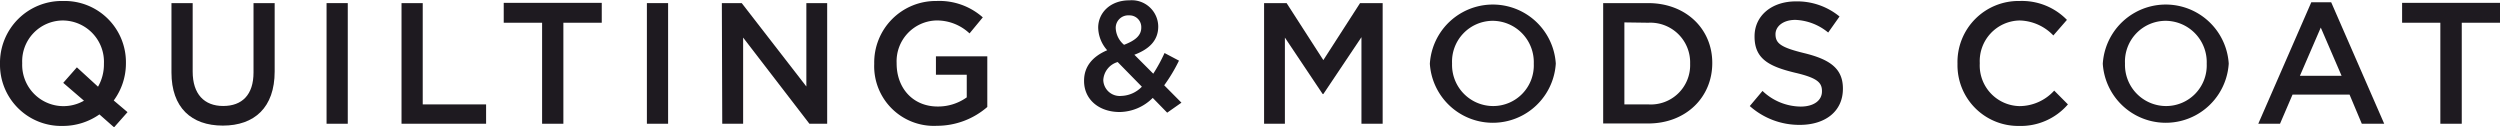
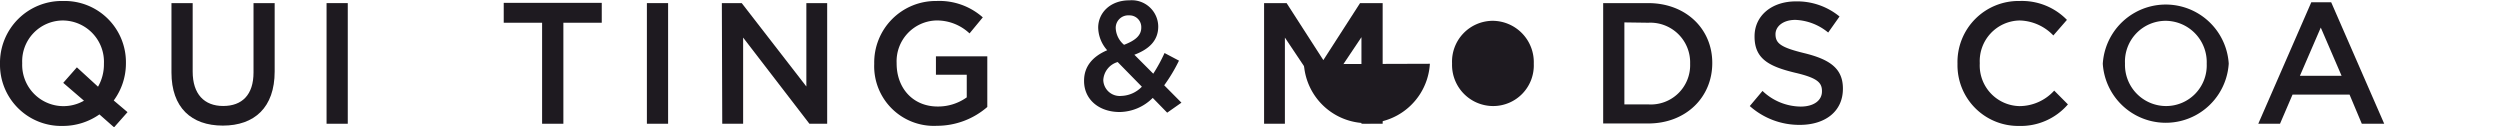
<svg xmlns="http://www.w3.org/2000/svg" viewBox="0 0 377.19 19.21">
  <defs>
    <style>.cls-1{fill:#1e1a20;}</style>
  </defs>
  <g id="レイヤー_2" data-name="レイヤー 2">
    <g id="credit">
      <path class="cls-1" d="M17.21,19.21,15,17.26A9.59,9.59,0,0,1,9.49,19,9.24,9.24,0,0,1,0,9.62v0A9.33,9.33,0,0,1,9.54.15,9.24,9.24,0,0,1,19,9.51v.06a9.43,9.43,0,0,1-1.84,5.59l2.08,1.76Zm-4.52-4L9.54,12.5l2.06-2.34,3.19,2.92a6.77,6.77,0,0,0,.89-3.46v0A6.24,6.24,0,0,0,9.49,3.09,6.16,6.16,0,0,0,3.35,9.51v.06a6.23,6.23,0,0,0,9.34,5.61Z" />
      <path class="cls-1" d="M25.87,10.94V.47h3.2V10.81c0,3.38,1.74,5.18,4.6,5.18s4.58-1.69,4.58-5.05V.47h3.19V10.79c0,5.43-3.06,8.16-7.82,8.16S25.87,16.22,25.87,10.94Z" />
      <path class="cls-1" d="M49.27.47h3.2v18.2h-3.2Z" />
-       <path class="cls-1" d="M60.58.47h3.2V15.75h9.56v2.92H60.58Z" />
      <path class="cls-1" d="M81.79,3.43H76v-3H90.79v3H85V18.67H81.79Z" />
      <path class="cls-1" d="M97.6.47h3.2v18.2H97.6Z" />
      <path class="cls-1" d="M108.91.47h3l9.75,12.58V.47h3.14v18.2h-2.68l-10-13v13h-3.15Z" />
      <path class="cls-1" d="M131.9,9.62v0A9.28,9.28,0,0,1,141.28.15a9.89,9.89,0,0,1,7,2.47l-2,2.42a7.17,7.17,0,0,0-5.1-1.95,6.16,6.16,0,0,0-5.9,6.42v.06c0,3.74,2.47,6.5,6.19,6.5a7.45,7.45,0,0,0,4.39-1.38V11.28h-4.65V8.5h7.75v7.64a11.6,11.6,0,0,1-7.6,2.84A9,9,0,0,1,131.9,9.62Z" />
      <path class="cls-1" d="M173.92,14.77a7.18,7.18,0,0,1-5,2.13c-3.06,0-5.36-1.85-5.36-4.68v-.05c0-2.1,1.24-3.63,3.49-4.59a5.28,5.28,0,0,1-1.36-3.41v0c0-2.2,1.78-4.12,4.71-4.12a4,4,0,0,1,4.35,4V4c0,2.16-1.43,3.44-3.6,4.26L174,11.12A24.11,24.11,0,0,0,175.7,8l2.18,1.15a24.59,24.59,0,0,1-2.23,3.72l2.6,2.62L176.1,17Zm-1.64-1.69-3.65-3.72a3,3,0,0,0-2.17,2.72v0a2.48,2.48,0,0,0,2.73,2.39A4.49,4.49,0,0,0,172.28,13.08Zm-.09-8.91v0a1.77,1.77,0,0,0-1.85-1.85,1.88,1.88,0,0,0-2,2v0a3.48,3.48,0,0,0,1.25,2.44C171.3,6.11,172.19,5.34,172.19,4.17Z" />
      <path class="cls-1" d="M190.72.47h3.4l5.54,8.6L205.2.47h3.41v18.2h-3.2V5.61l-5.75,8.58h-.1l-5.7-8.52v13h-3.14Z" />
-       <path class="cls-1" d="M215.73,9.62v0a9.52,9.52,0,0,1,19-.06v.06a9.52,9.52,0,0,1-19,0Zm15.68,0v0a6.24,6.24,0,0,0-6.19-6.48,6.16,6.16,0,0,0-6.14,6.42v.06A6.21,6.21,0,0,0,225.27,16,6.13,6.13,0,0,0,231.41,9.62Z" />
+       <path class="cls-1" d="M215.73,9.62v0v.06a9.52,9.52,0,0,1-19,0Zm15.68,0v0a6.24,6.24,0,0,0-6.19-6.48,6.16,6.16,0,0,0-6.14,6.42v.06A6.21,6.21,0,0,0,225.27,16,6.13,6.13,0,0,0,231.41,9.62Z" />
      <path class="cls-1" d="M241.88.47h6.79c5.72,0,9.67,3.92,9.67,9v.06c0,5.12-3.95,9.1-9.67,9.1h-6.79Zm3.2,2.91V15.75h3.59A5.93,5.93,0,0,0,255,9.62v0a6,6,0,0,0-6.32-6.19Z" />
      <path class="cls-1" d="M264,16l1.92-2.28a8.46,8.46,0,0,0,5.75,2.36c2,0,3.22-.93,3.22-2.29v-.05c0-1.3-.73-2-4.11-2.78-3.87-.94-6.06-2.08-6.06-5.43V5.48c0-3.12,2.6-5.27,6.22-5.27a10.07,10.07,0,0,1,6.6,2.28l-1.71,2.42A8.29,8.29,0,0,0,270.88,3c-1.88,0-3,1-3,2.16v0c0,1.4.83,2,4.34,2.86,3.85.94,5.83,2.31,5.83,5.33v.05c0,3.41-2.68,5.44-6.5,5.44A11.21,11.21,0,0,1,264,16Z" />
      <path class="cls-1" d="M295.34,9.62v0A9.21,9.21,0,0,1,304.73.15,9.46,9.46,0,0,1,311.85,3L309.8,5.35a7.26,7.26,0,0,0-5.1-2.26,6.13,6.13,0,0,0-6,6.42v.06a6.13,6.13,0,0,0,6,6.44,7.1,7.1,0,0,0,5.23-2.34L312,15.75A9.39,9.39,0,0,1,304.6,19,9.16,9.16,0,0,1,295.34,9.62Z" />
      <path class="cls-1" d="M317.26,9.62v0a9.52,9.52,0,0,1,19-.06v.06a9.52,9.52,0,0,1-19,0Zm15.68,0v0a6.24,6.24,0,0,0-6.19-6.48,6.15,6.15,0,0,0-6.14,6.42v.06A6.21,6.21,0,0,0,326.8,16,6.13,6.13,0,0,0,332.94,9.62Z" />
      <path class="cls-1" d="M348.72.34h3l8,18.33h-3.38l-1.85-4.4h-8.6L344,18.67h-3.28Zm4.57,11.1-3.14-7.28L347,11.44Z" />
-       <path class="cls-1" d="M368.19,3.43h-5.77v-3h14.77v3h-5.77V18.67h-3.23Z" />
    </g>
  </g>
</svg>